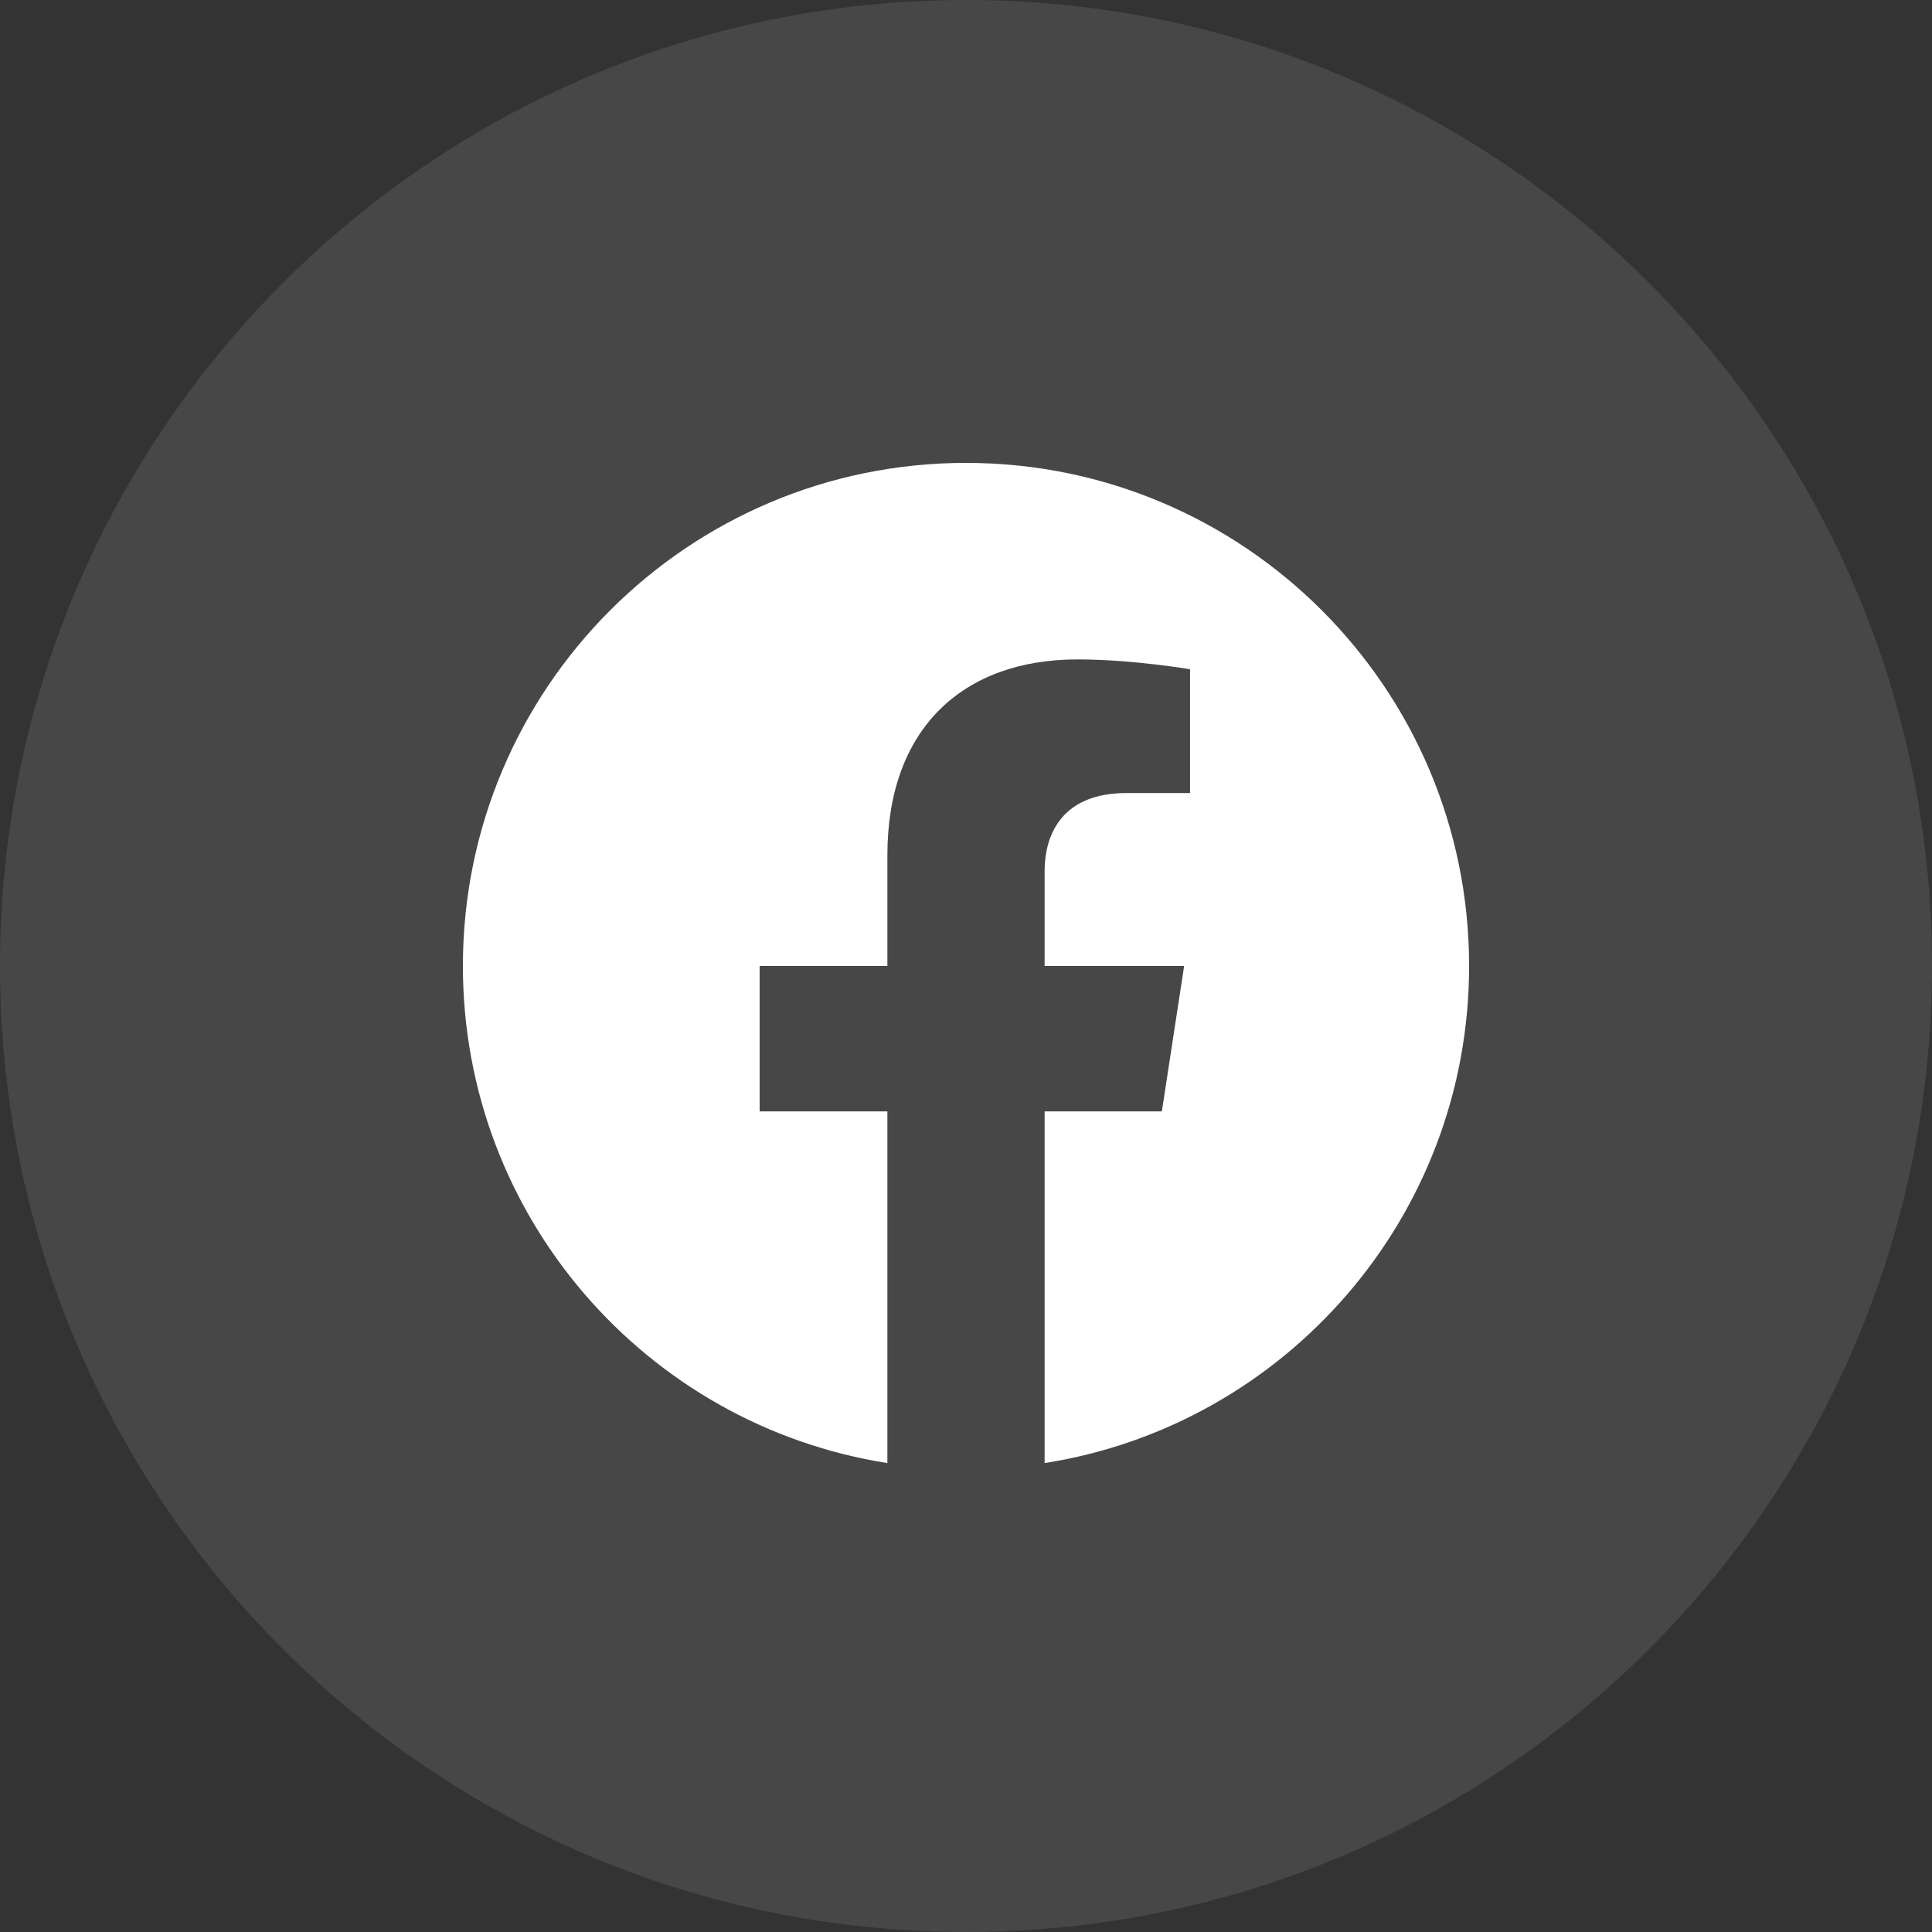
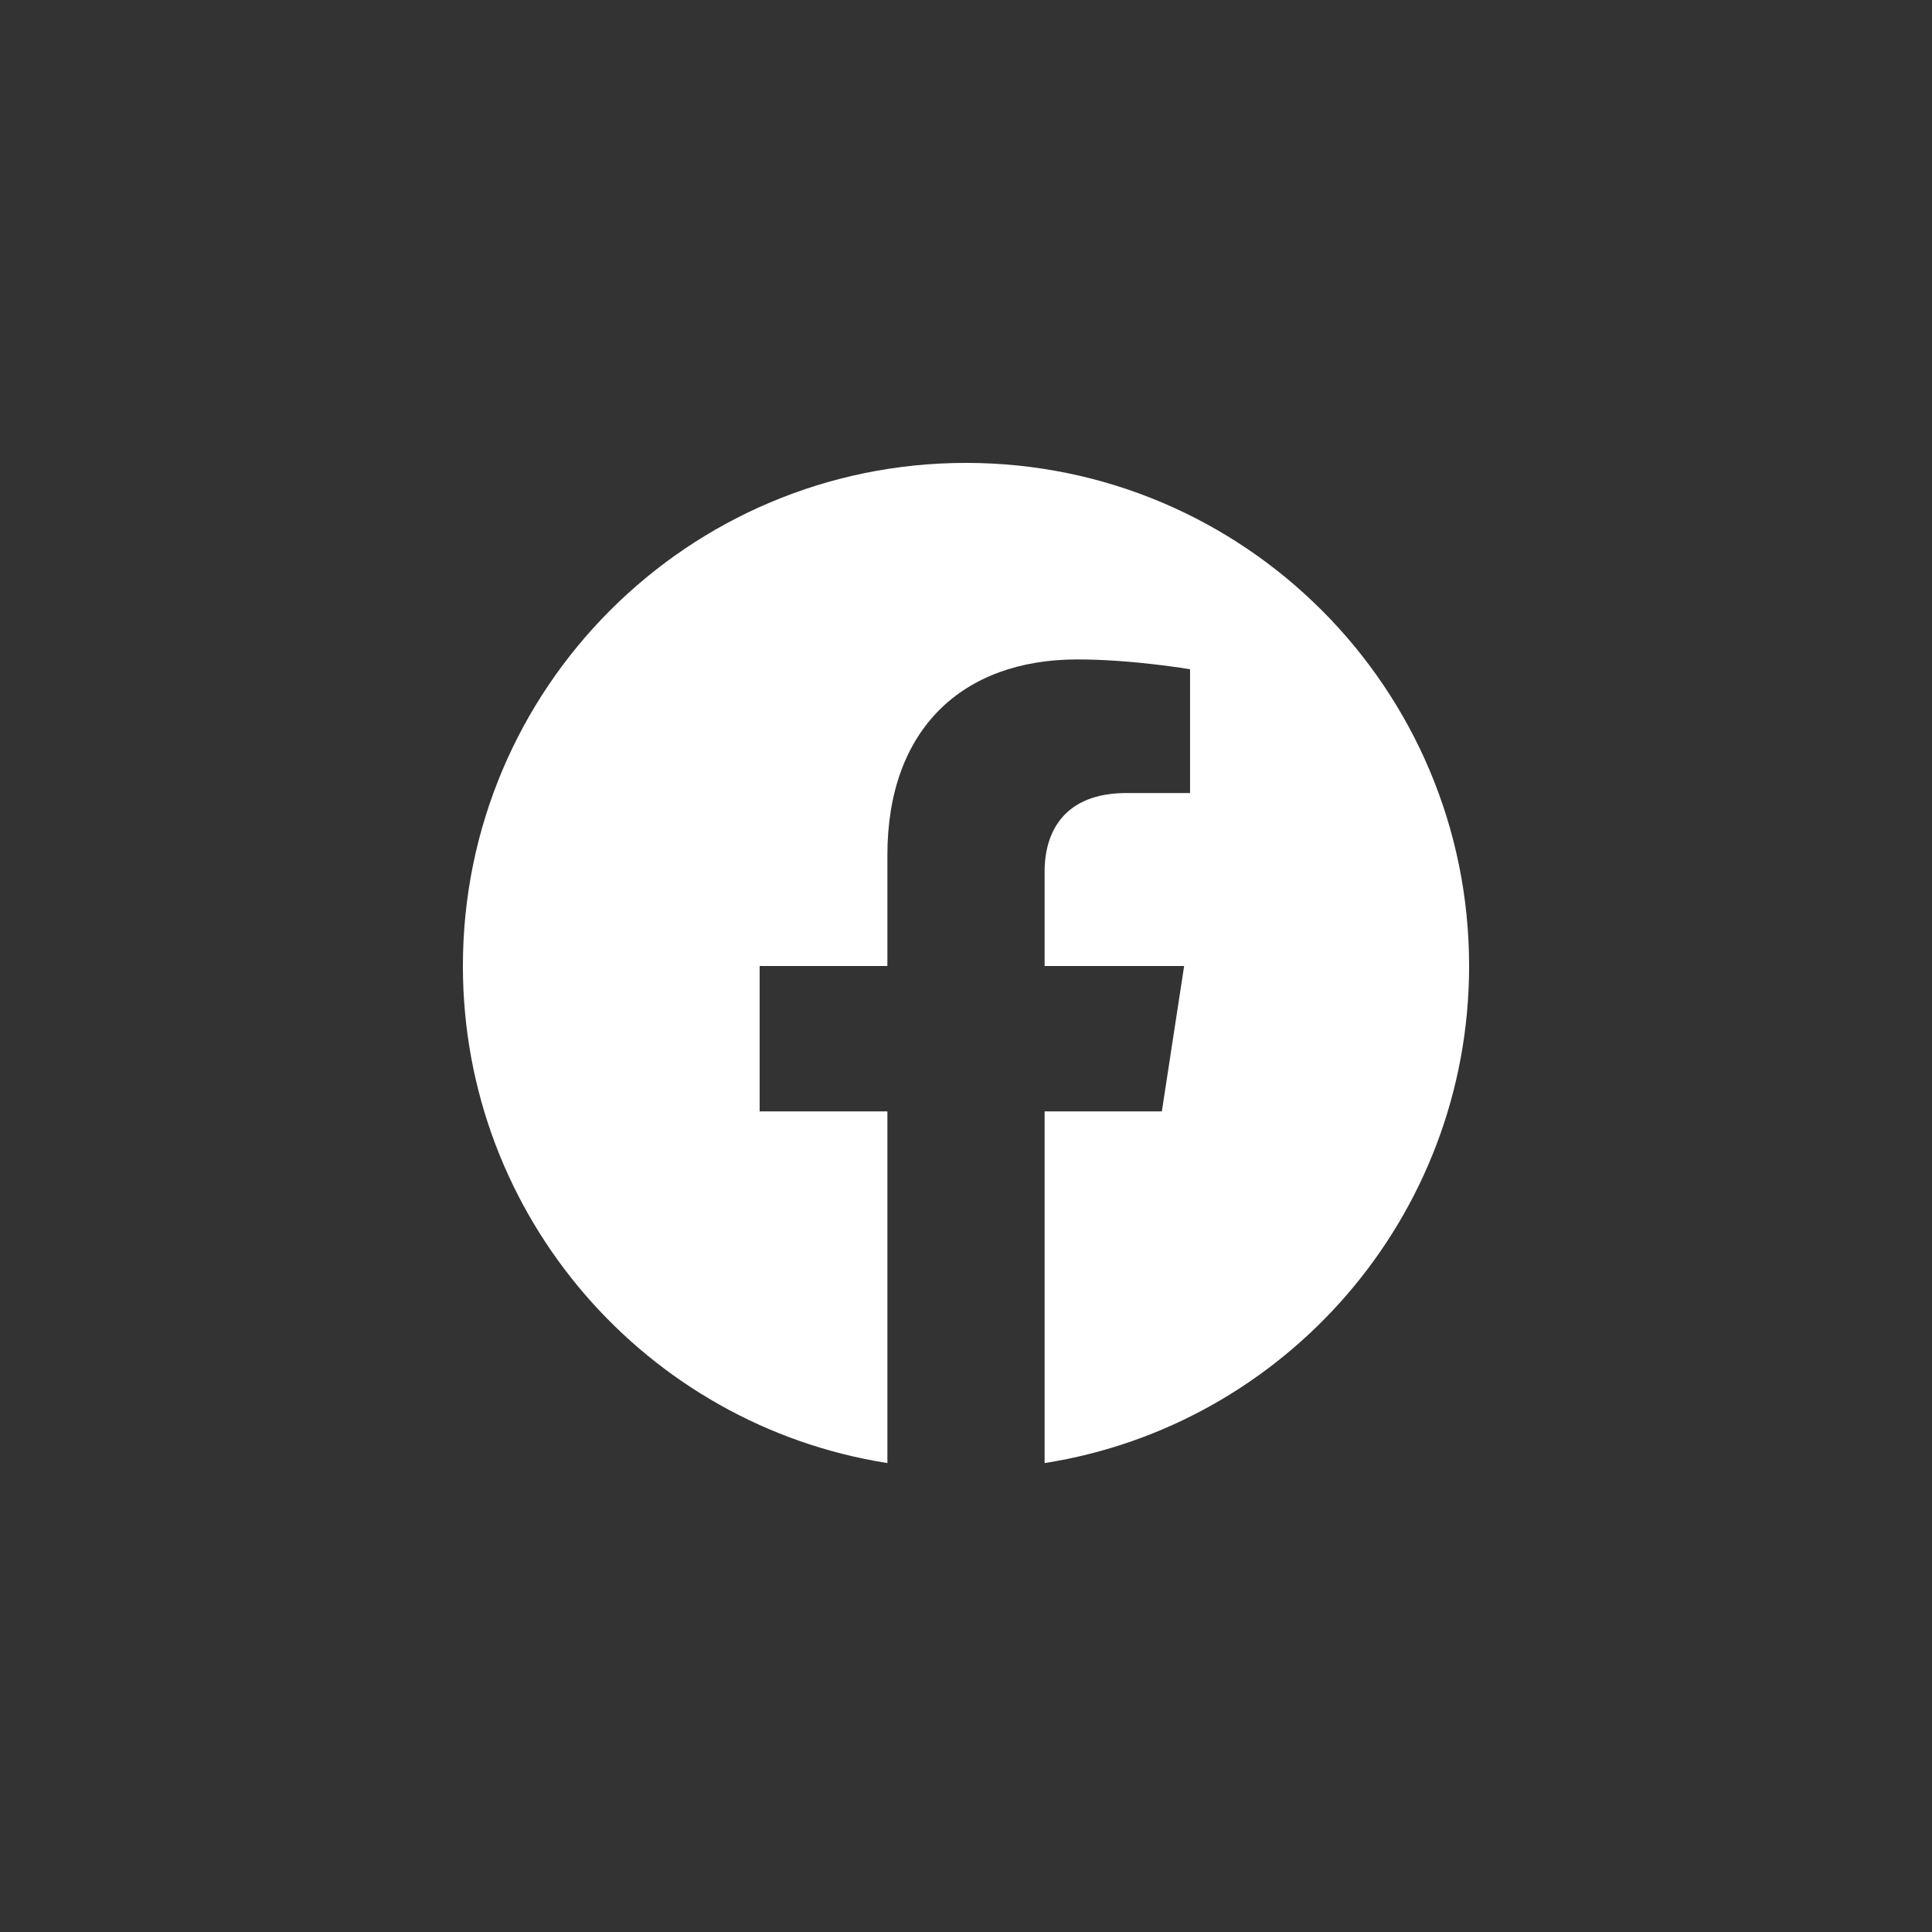
<svg xmlns="http://www.w3.org/2000/svg" width="32" height="32" viewBox="0 0 32 32" fill="none">
  <rect x="0" y="0" width="32" height="32" fill="#333333" stroke="none" />
-   <path opacity="0.1" fill-rule="evenodd" clip-rule="evenodd" d="M0 16C0 7.163 7.163 0 16 0C24.837 0 32 7.163 32 16C32 24.837 24.837 32 16 32C7.163 32 0 24.837 0 16Z" fill="white" />
  <g clip-path="url(#clip0_12_271)">
    <path d="M16 7.667C11.397 7.667 7.667 11.398 7.667 16C7.667 20.159 10.714 23.607 14.698 24.233V18.408H12.582V16H14.698V14.164C14.698 12.076 15.941 10.922 17.846 10.922C18.757 10.922 19.711 11.085 19.711 11.085V13.135H18.661C17.625 13.135 17.302 13.777 17.302 14.437V16H19.613L19.244 18.408H17.302V24.233C21.286 23.608 24.333 20.158 24.333 16C24.333 11.398 20.602 7.667 16 7.667Z" fill="white" />
  </g>
  <defs>
    <clipPath id="clip0_12_271">
      <rect width="20" height="20" fill="white" transform="translate(6 6)" />
    </clipPath>
  </defs>
</svg>